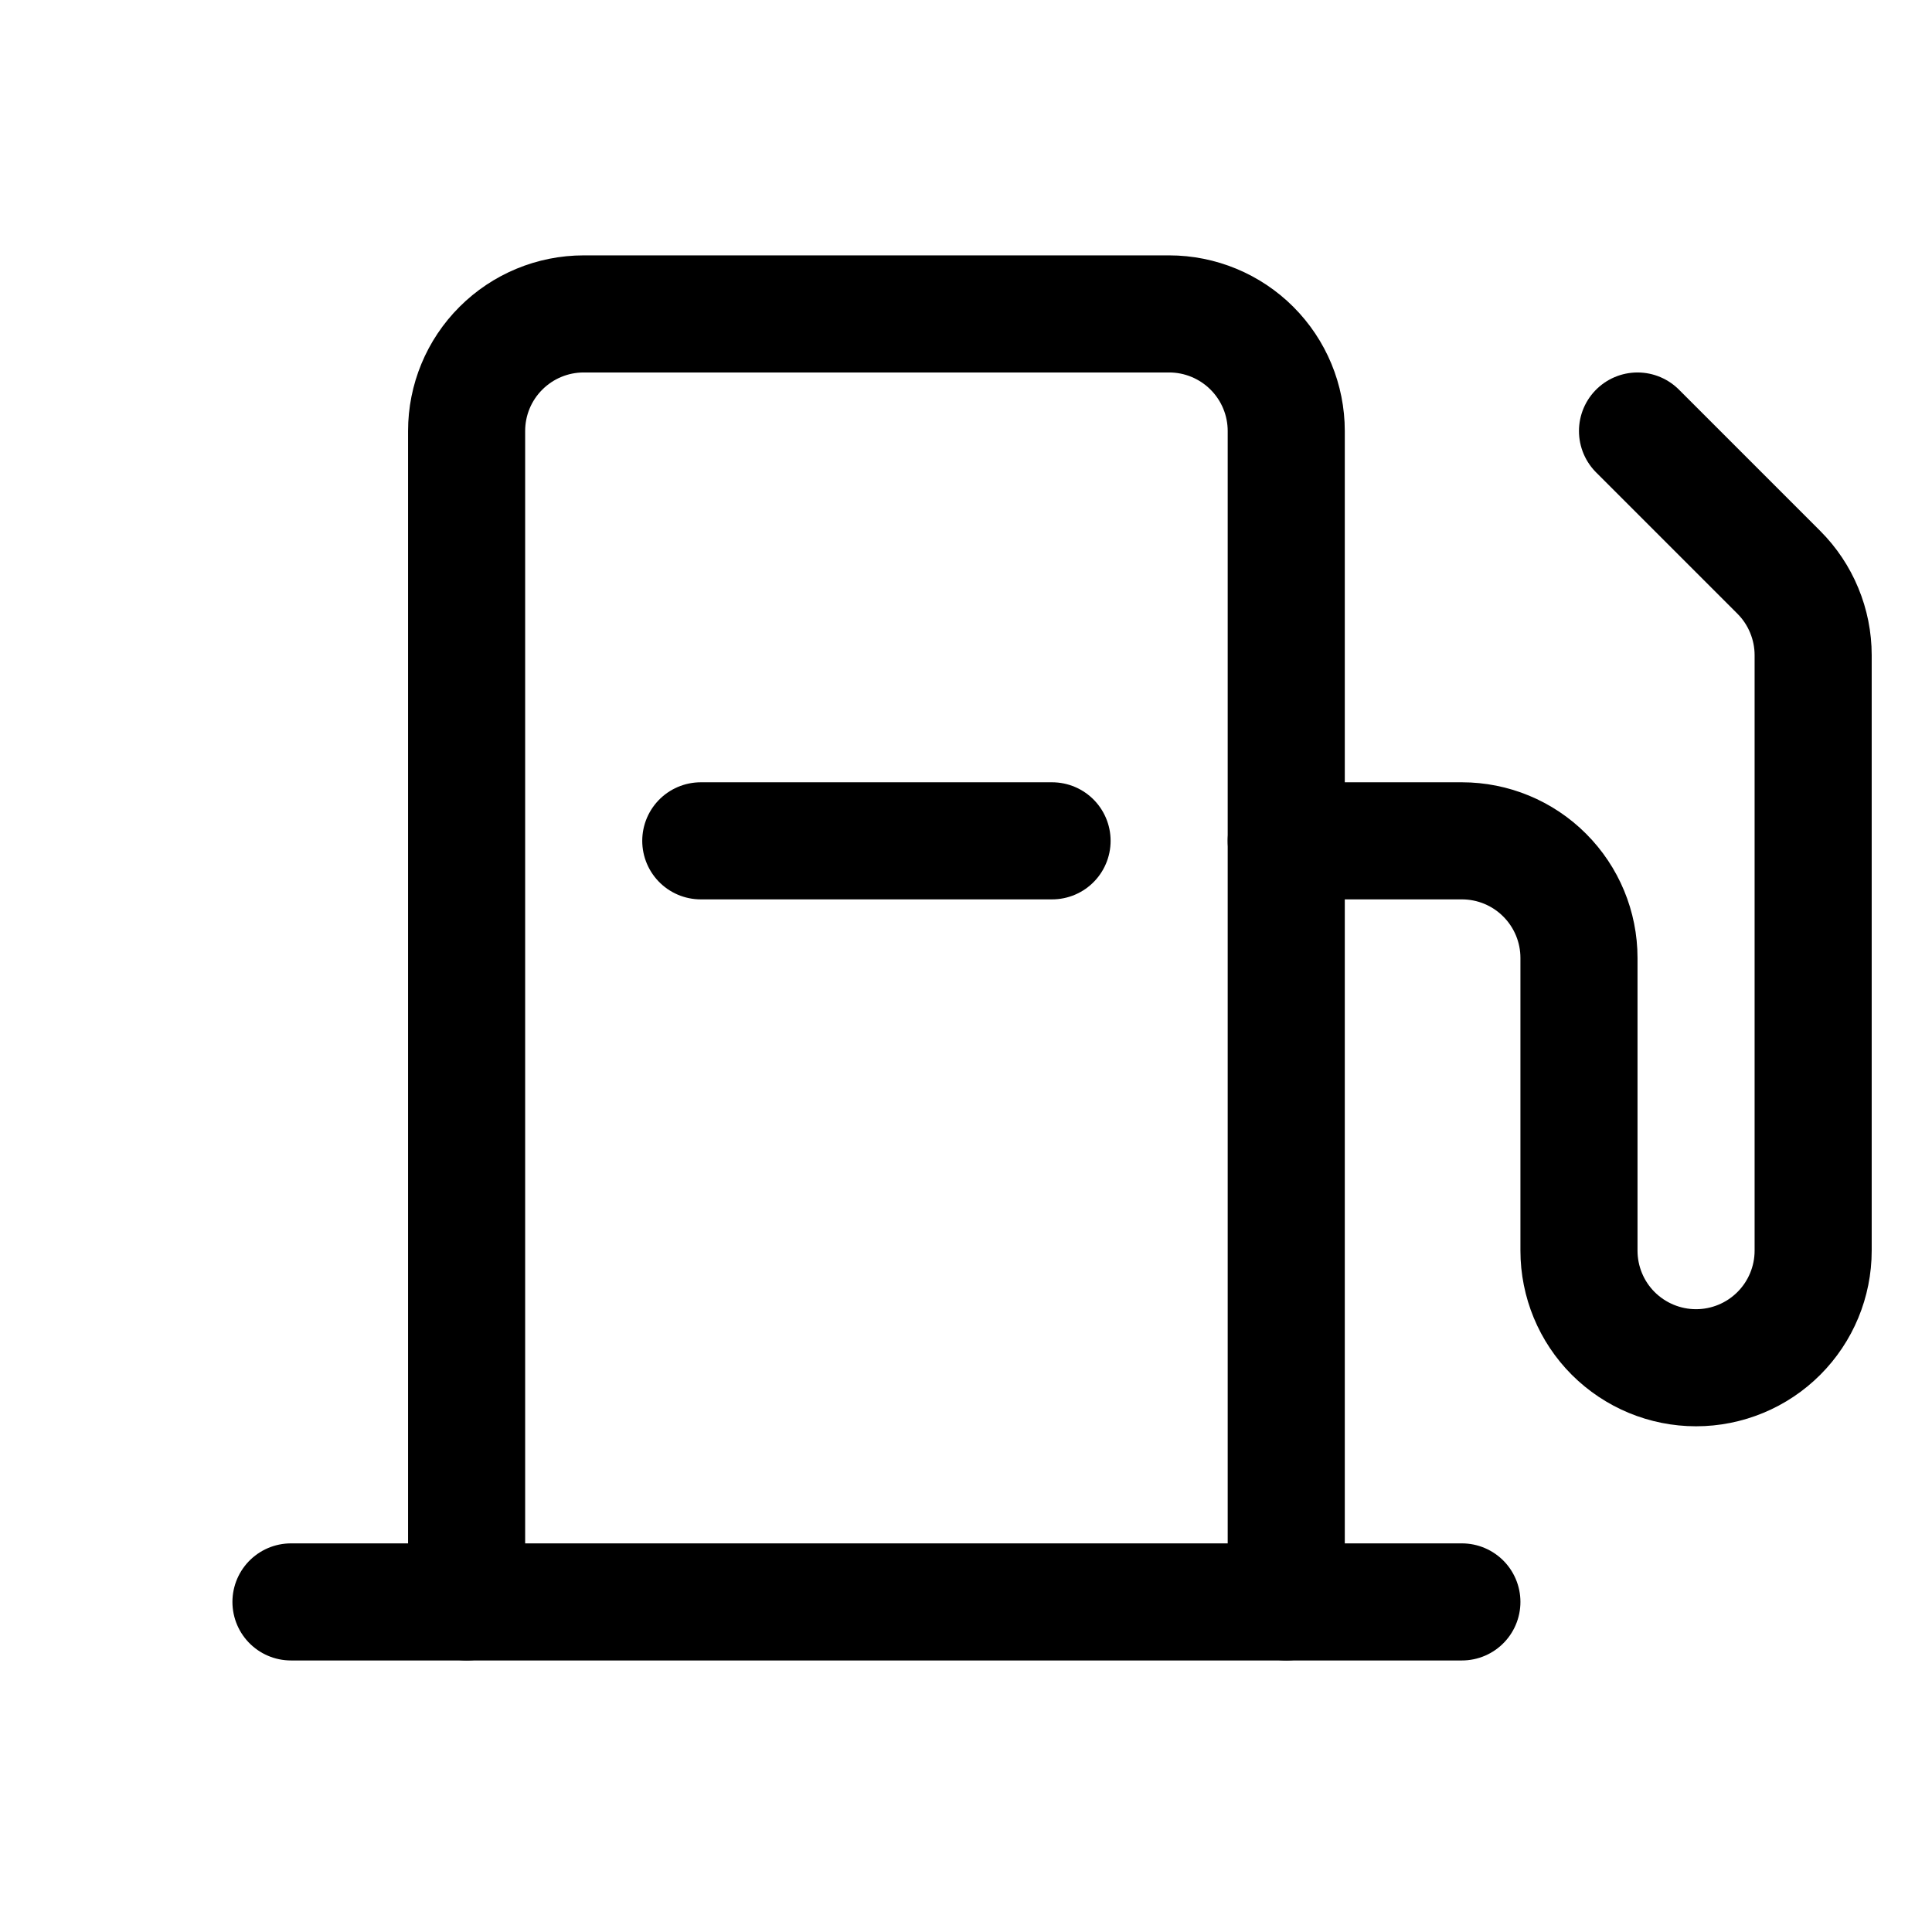
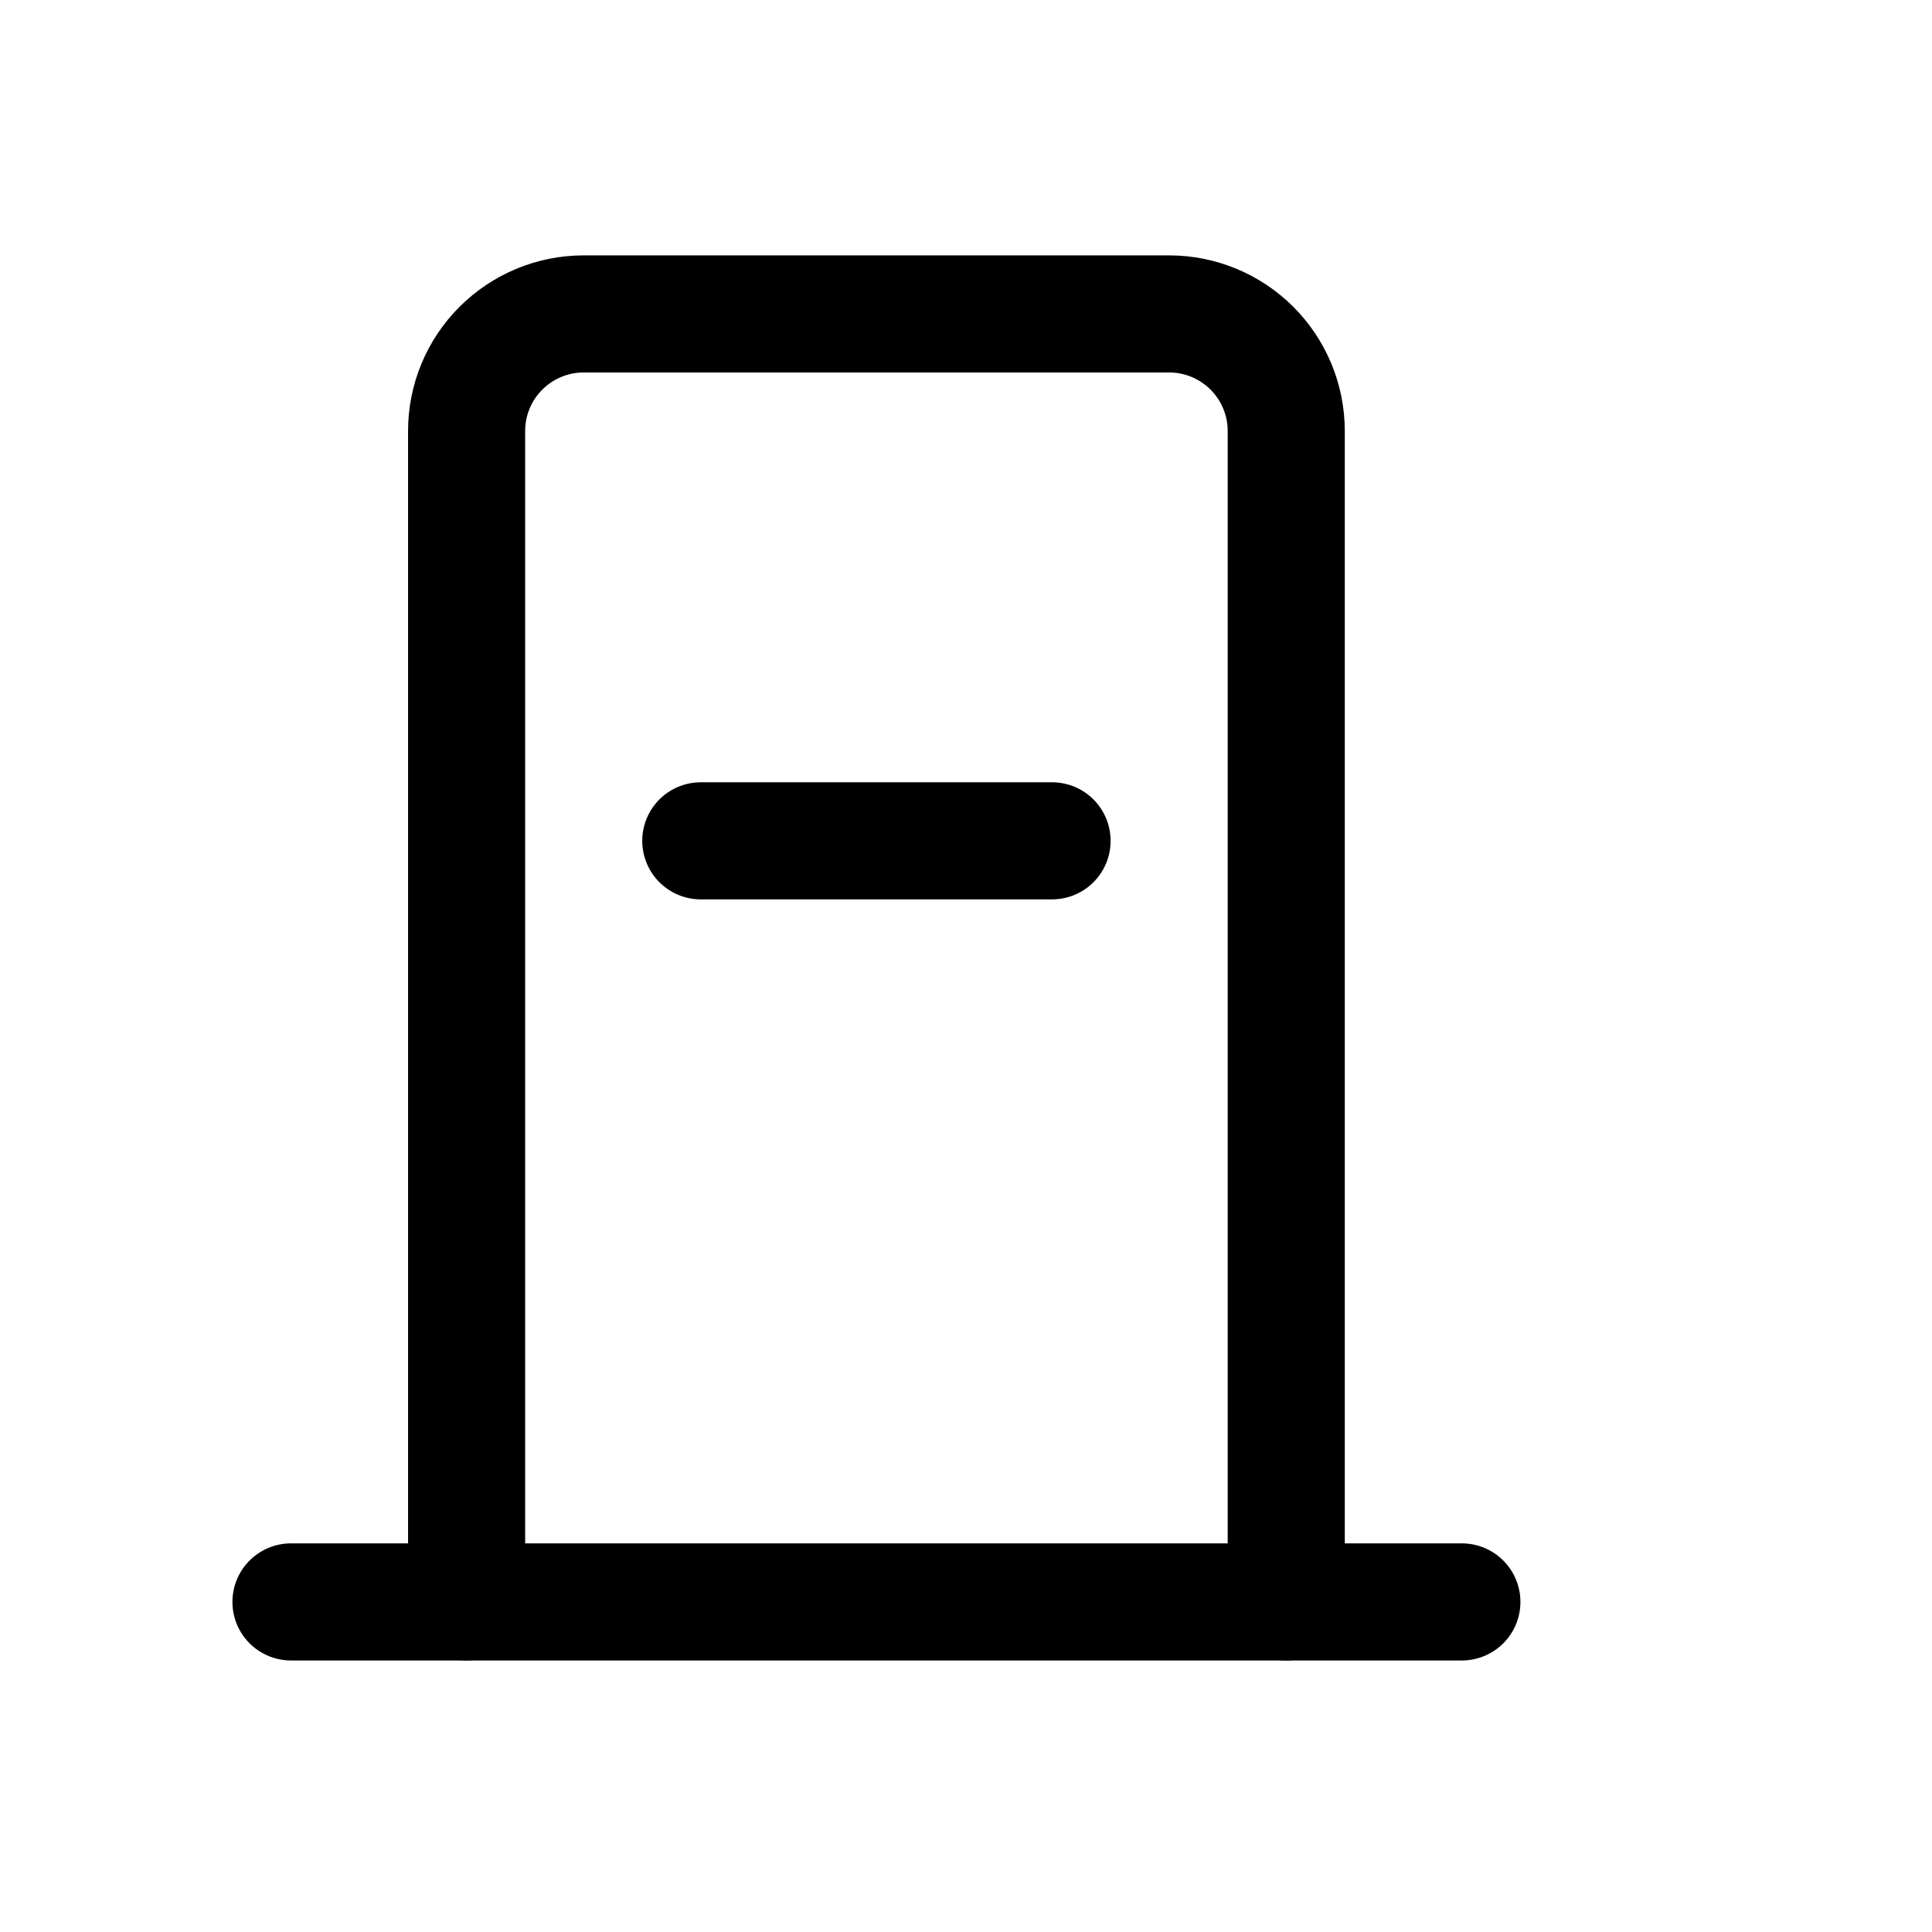
<svg xmlns="http://www.w3.org/2000/svg" width="33" height="33" viewBox="0 0 33 33" fill="none">
  <g clip-path="url(#clip0_287_30)">
    <path d="M7.97 27.362V7.362C7.97 6.831 8.18 6.323 8.556 5.948C8.931 5.573 9.439 5.362 9.97 5.362H19.97C20.5 5.362 21.009 5.573 21.384 5.948C21.759 6.323 21.97 6.831 21.97 7.362V27.362" stroke="black" stroke-width="2" stroke-linecap="round" stroke-linejoin="round" />
    <path d="M4.97 27.362H24.97" stroke="black" stroke-width="2" stroke-linecap="round" stroke-linejoin="round" />
-     <path d="M21.97 14.362H24.97C25.5 14.362 26.009 14.572 26.384 14.948C26.759 15.323 26.97 15.831 26.97 16.362V21.362C26.97 21.892 27.18 22.401 27.555 22.776C27.931 23.151 28.439 23.362 28.97 23.362C29.5 23.362 30.009 23.151 30.384 22.776C30.759 22.401 30.97 21.892 30.97 21.362V11.191C30.97 10.928 30.918 10.668 30.817 10.425C30.717 10.182 30.569 9.961 30.384 9.776L27.97 7.362" stroke="black" stroke-width="2" stroke-linecap="round" stroke-linejoin="round" />
    <path d="M17.97 14.362H11.97" stroke="black" stroke-width="2" stroke-linecap="round" stroke-linejoin="round" />
  </g>
  <defs>
    <clipPath id="clip0_287_30">
      <rect width="32" height="32" fill="white" transform="translate(0.97 0.362)" />
    </clipPath>
  </defs>
</svg>